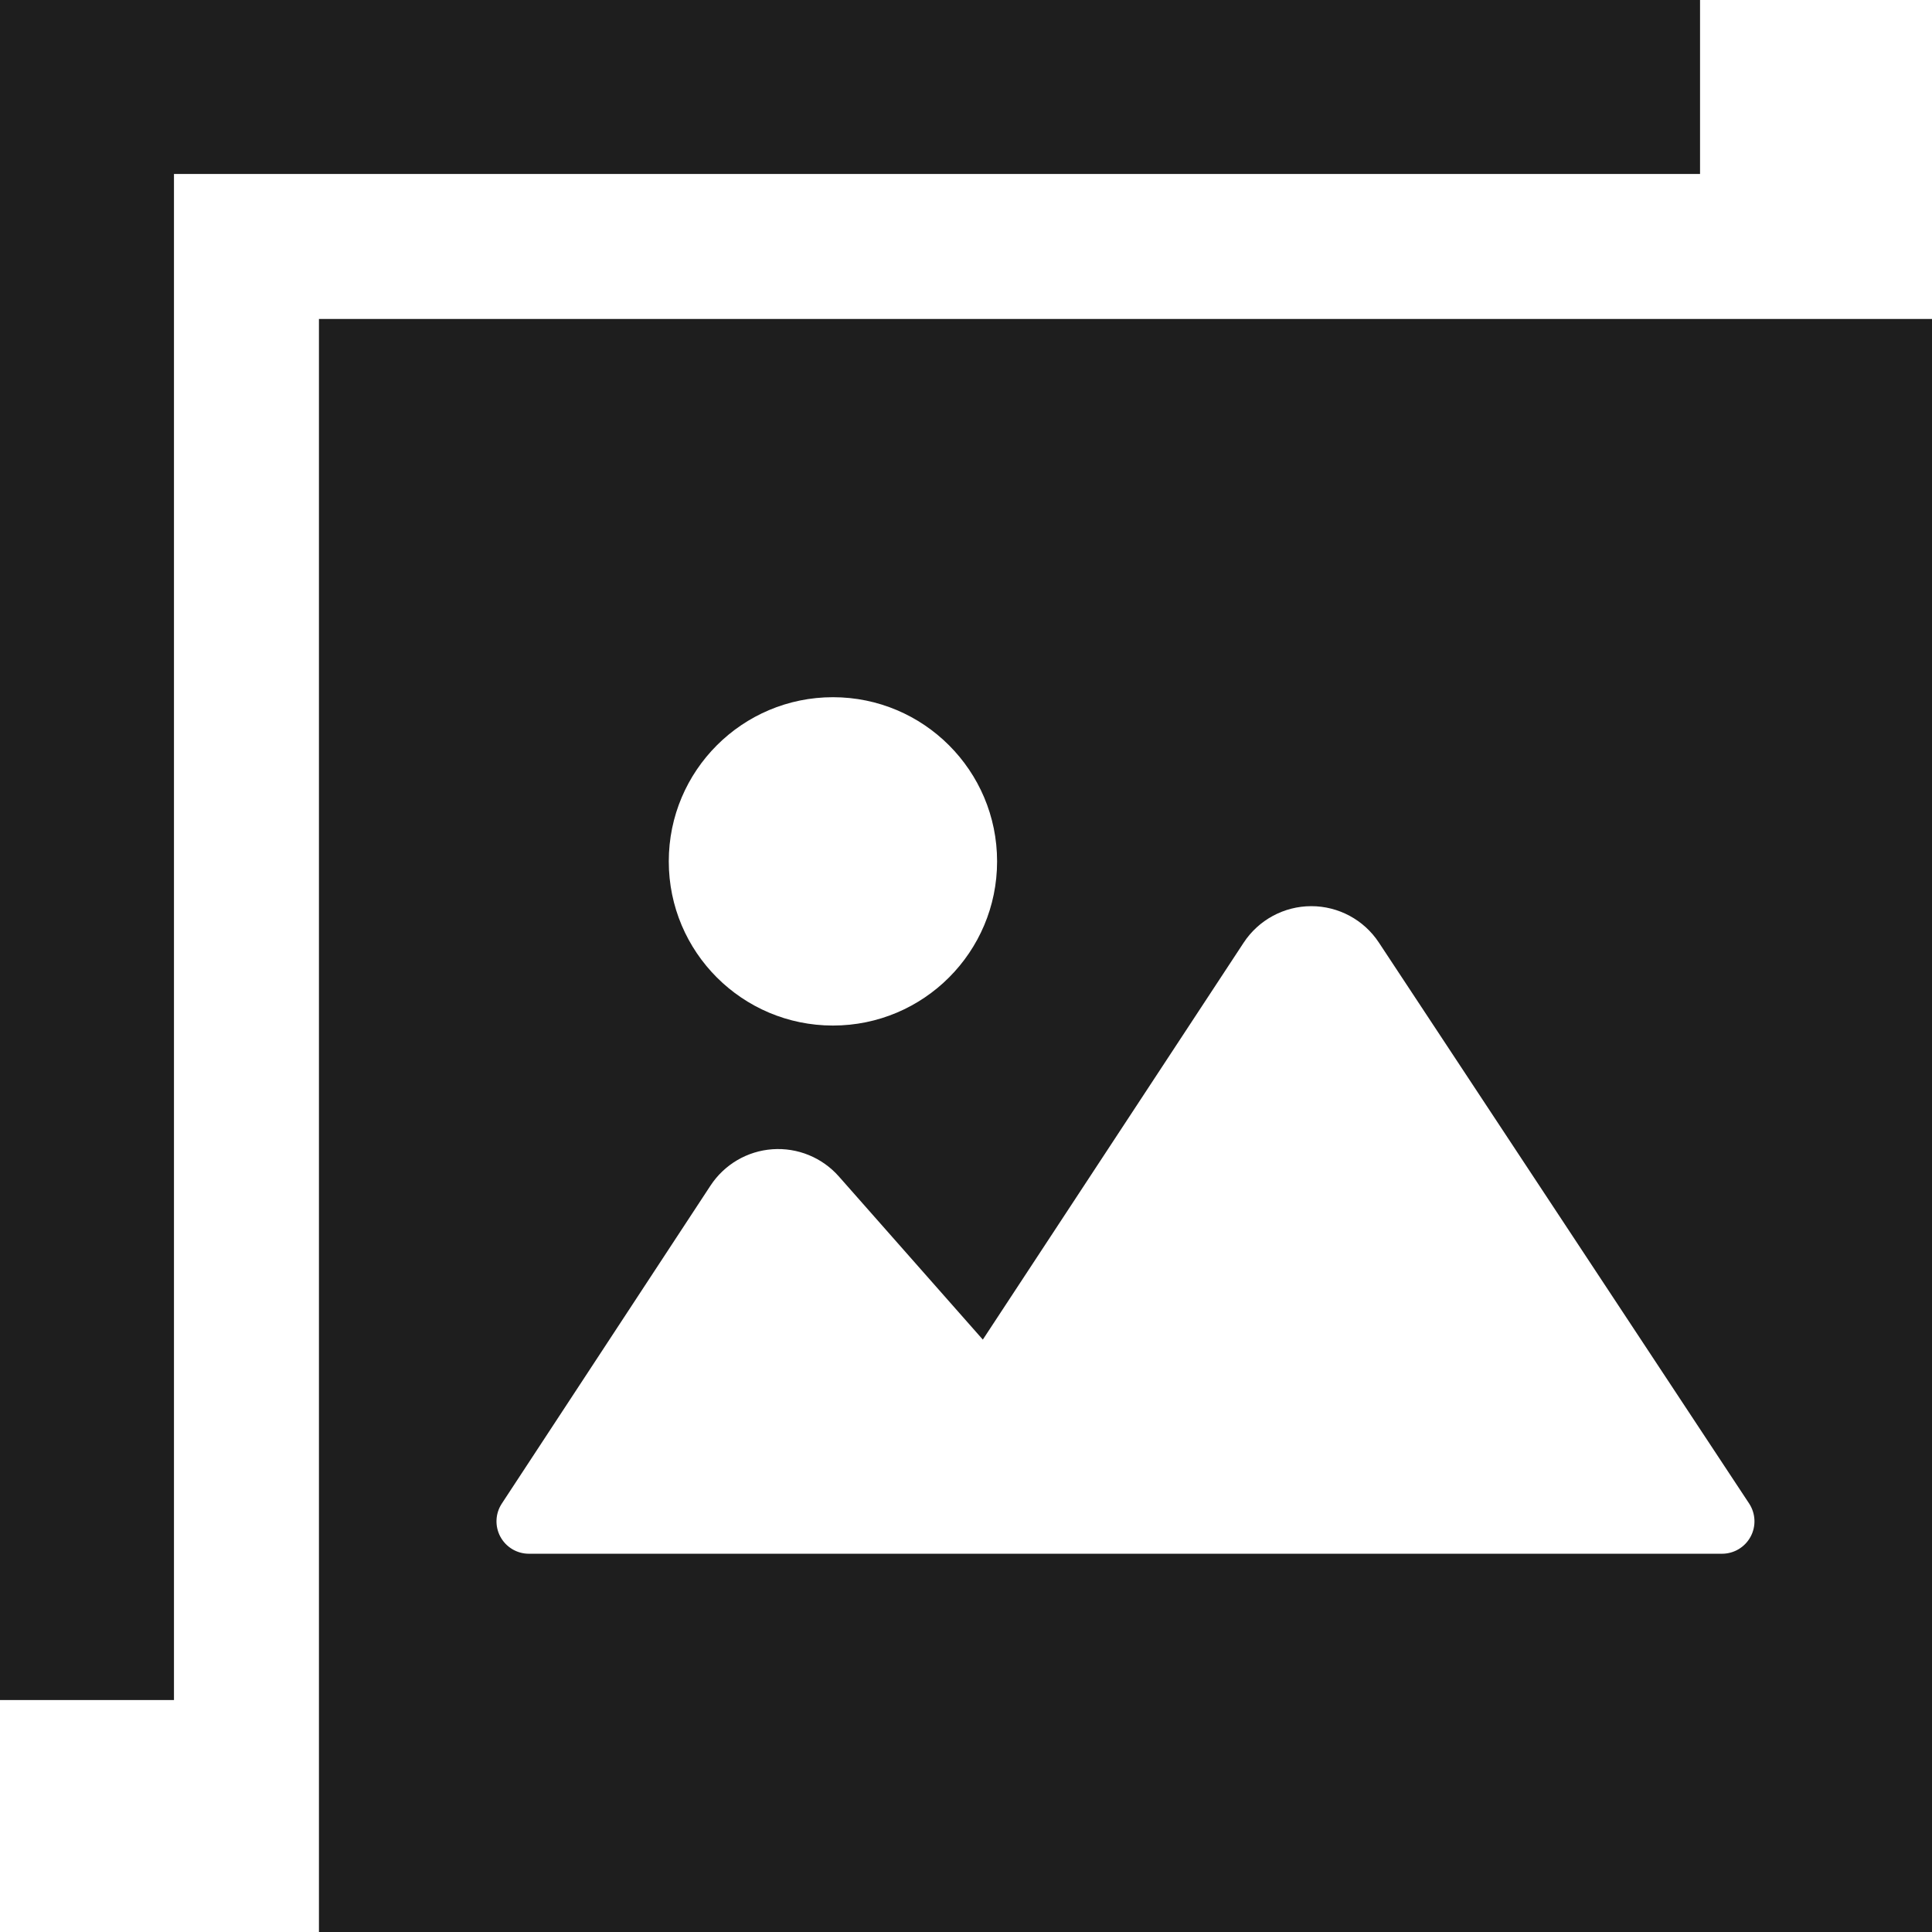
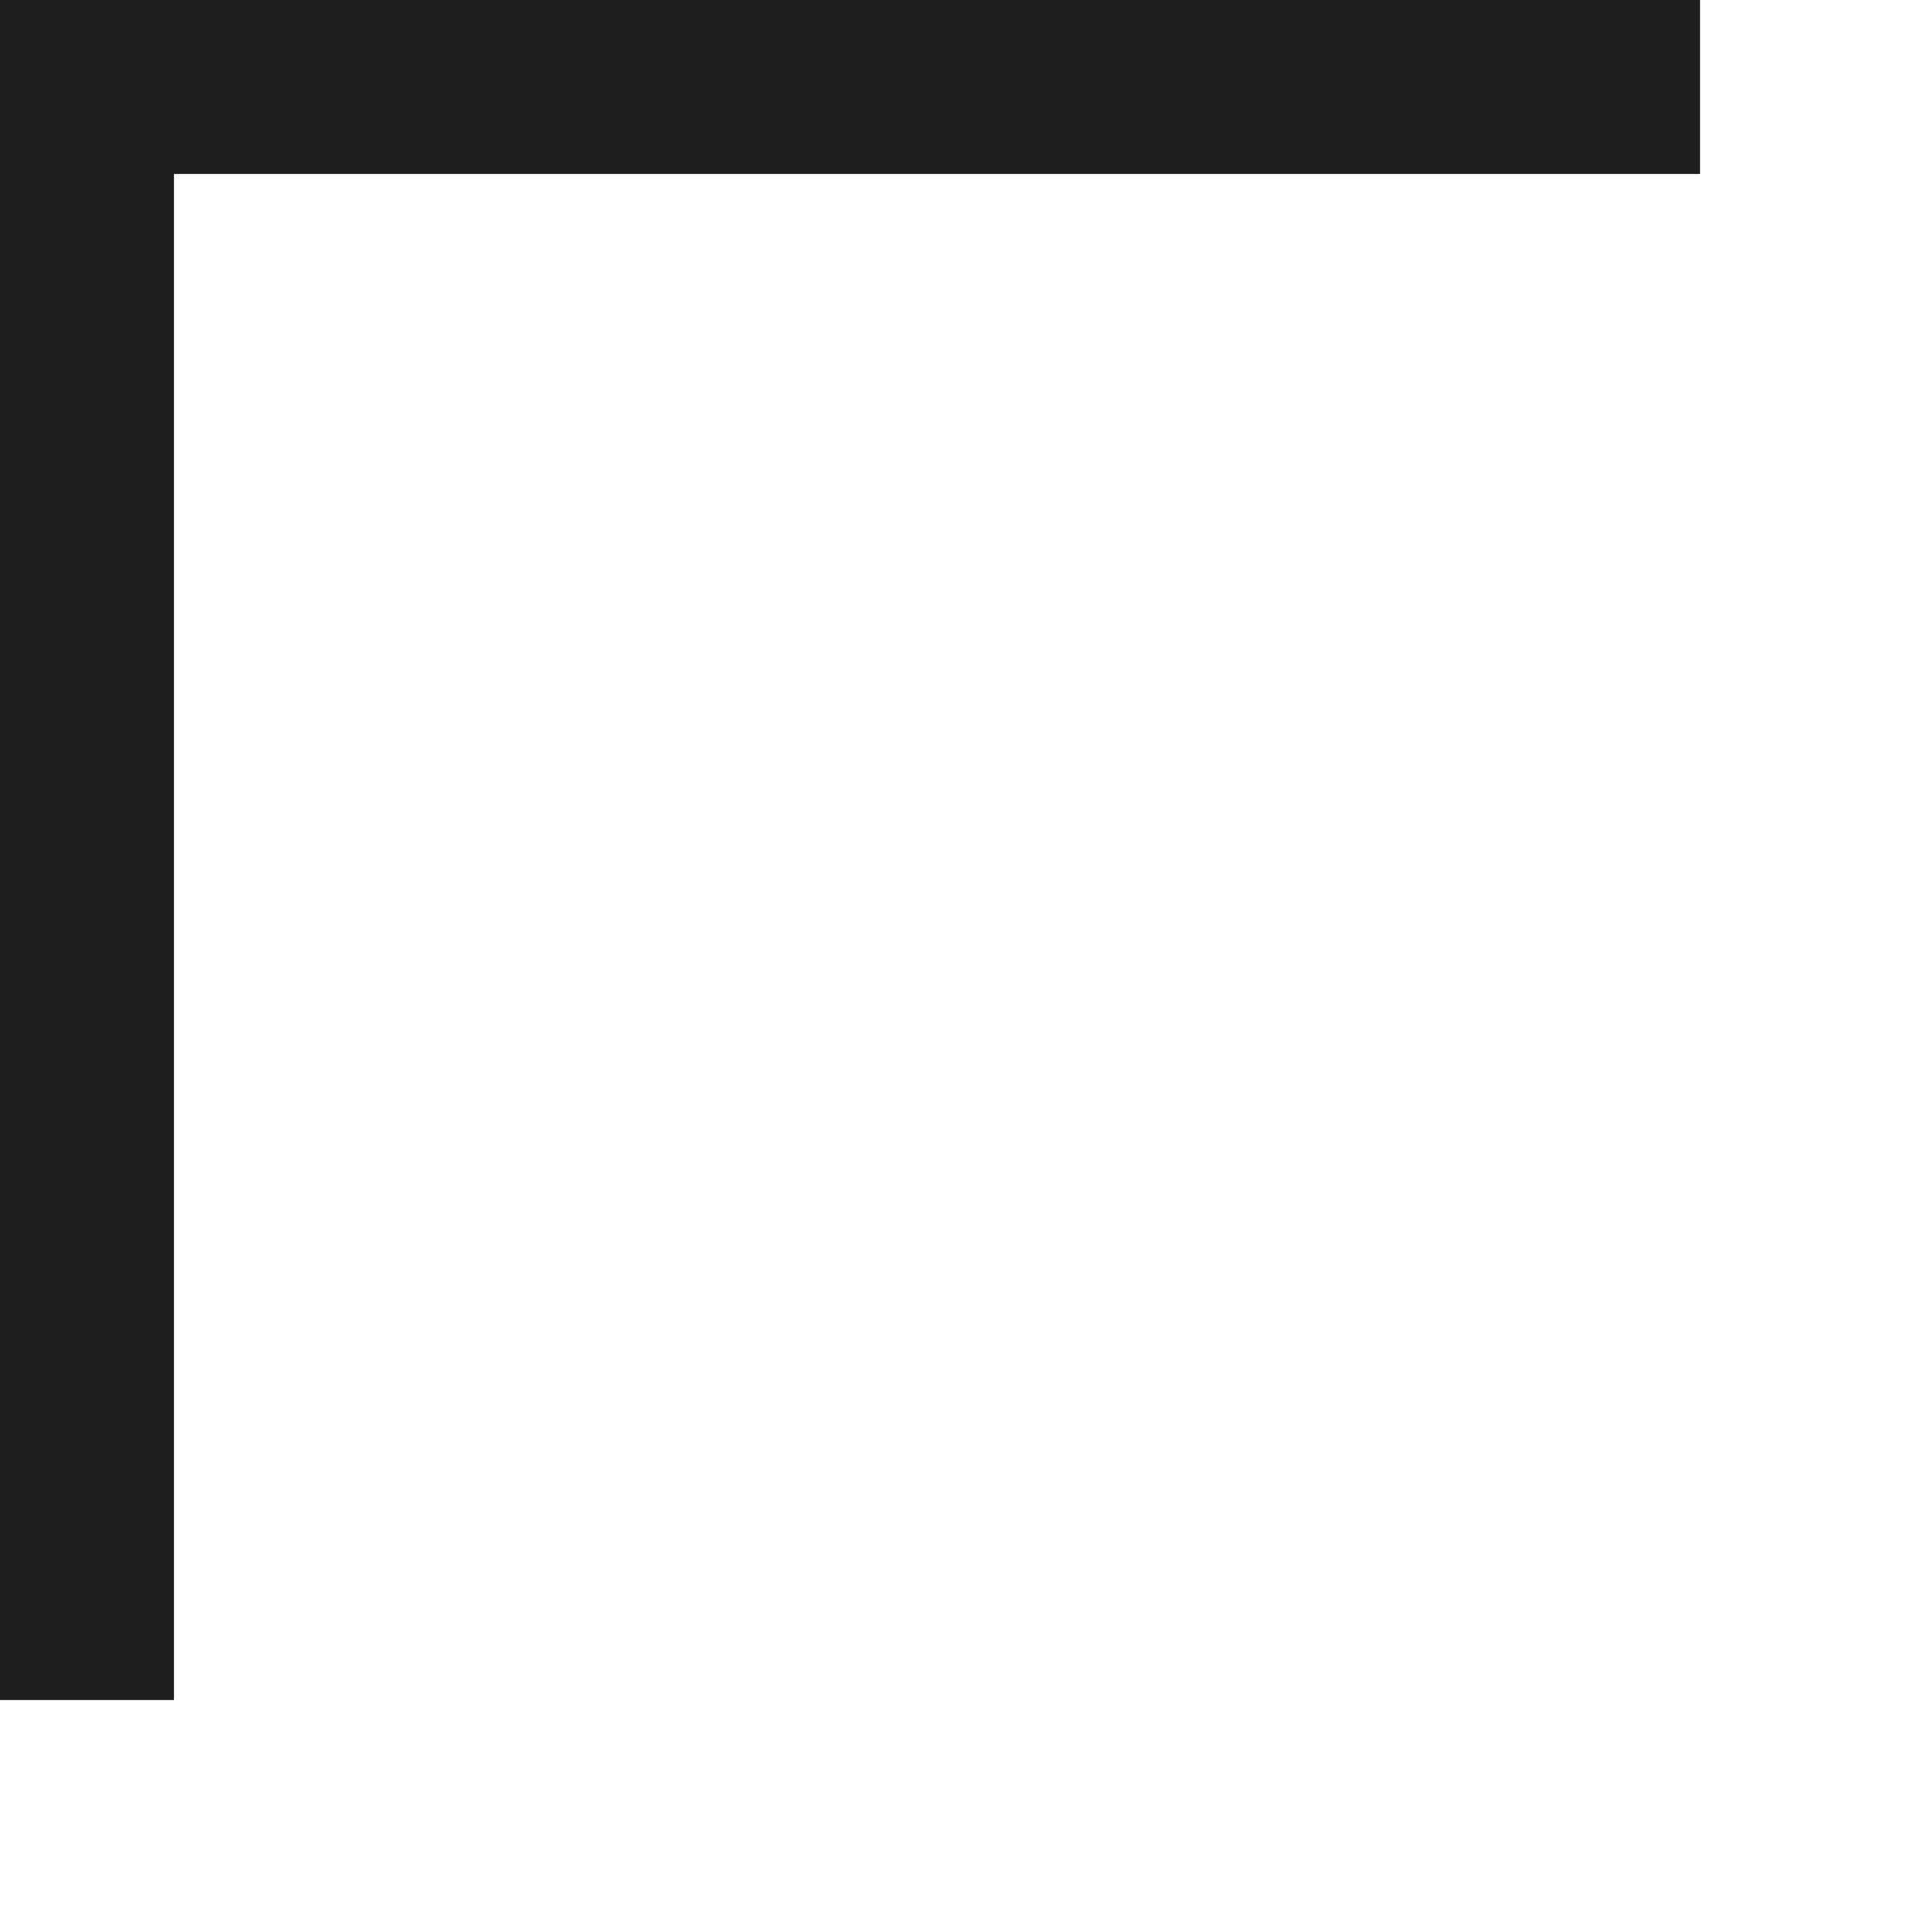
<svg xmlns="http://www.w3.org/2000/svg" version="1.1" id="_x32_" x="0px" y="0px" viewBox="0 0 512 512" style="width: 256px; height: 256px; opacity: 1;" xml:space="preserve">
  <style type="text/css">
	.st0{fill:#4B4B4B;}
</style>
  <g>
-     <path class="st0" d="M84.523,84.523V512H512V84.523H84.523z M220.739,184.766c24.028,0,43.5,19.48,43.5,43.507   c0,24.027-19.473,43.507-43.5,43.507c-24.027,0-43.507-19.48-43.507-43.507C177.232,204.246,196.712,184.766,220.739,184.766z    M463.923,407.239c-1.494,2.776-4.398,4.517-7.556,4.517H140.156c-3.151,0-6.048-1.726-7.548-4.502   c-1.501-2.777-1.359-6.153,0.375-8.787l55.311-84.276c3.669-5.59,9.732-9.154,16.403-9.627c6.679-0.472,13.185,2.192,17.612,7.212   l38.15,43.236l69.125-105.196c3.962-6.026,10.693-9.665,17.904-9.672c7.211-0.008,13.95,3.617,17.92,9.635l98.127,148.666   C465.273,401.086,465.424,404.463,463.923,407.239z" style="fill: rgb(30, 30, 30);" />
    <polygon class="st0" points="450.529,0 0,0 0,450.529 46.104,450.529 46.104,46.104 450.529,46.104  " style="fill: rgb(30, 30, 30);" />
  </g>
</svg>